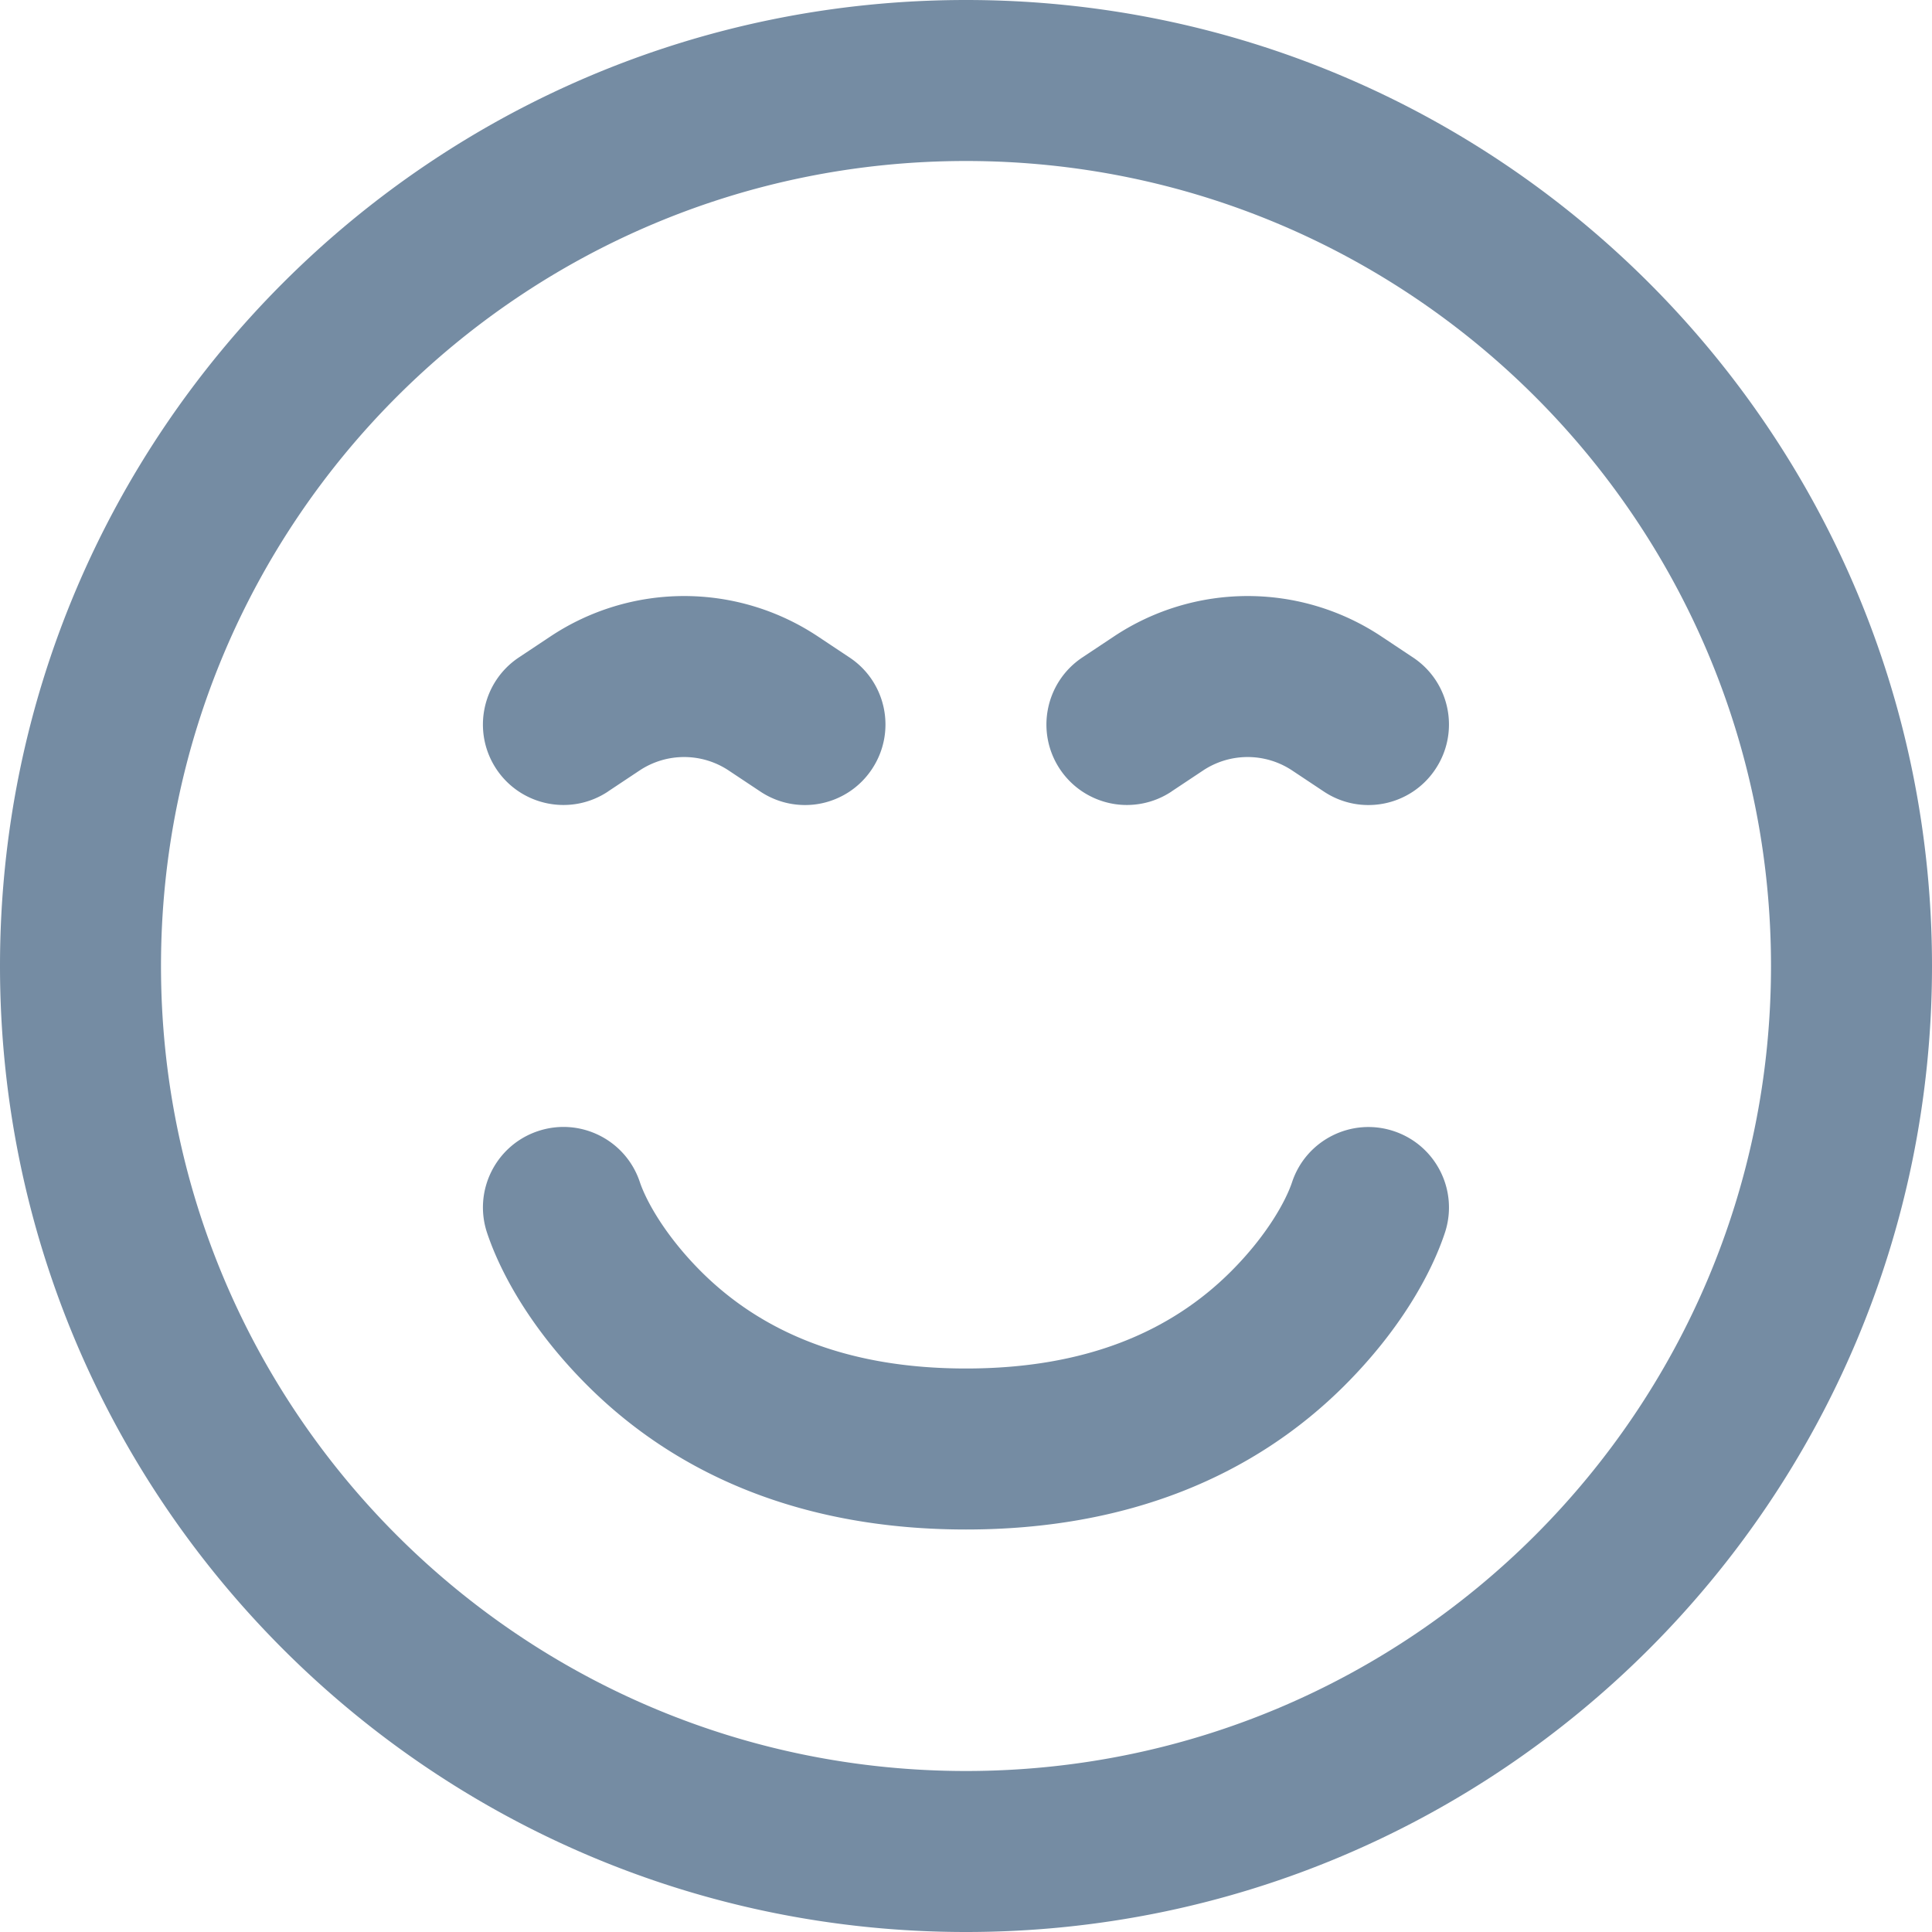
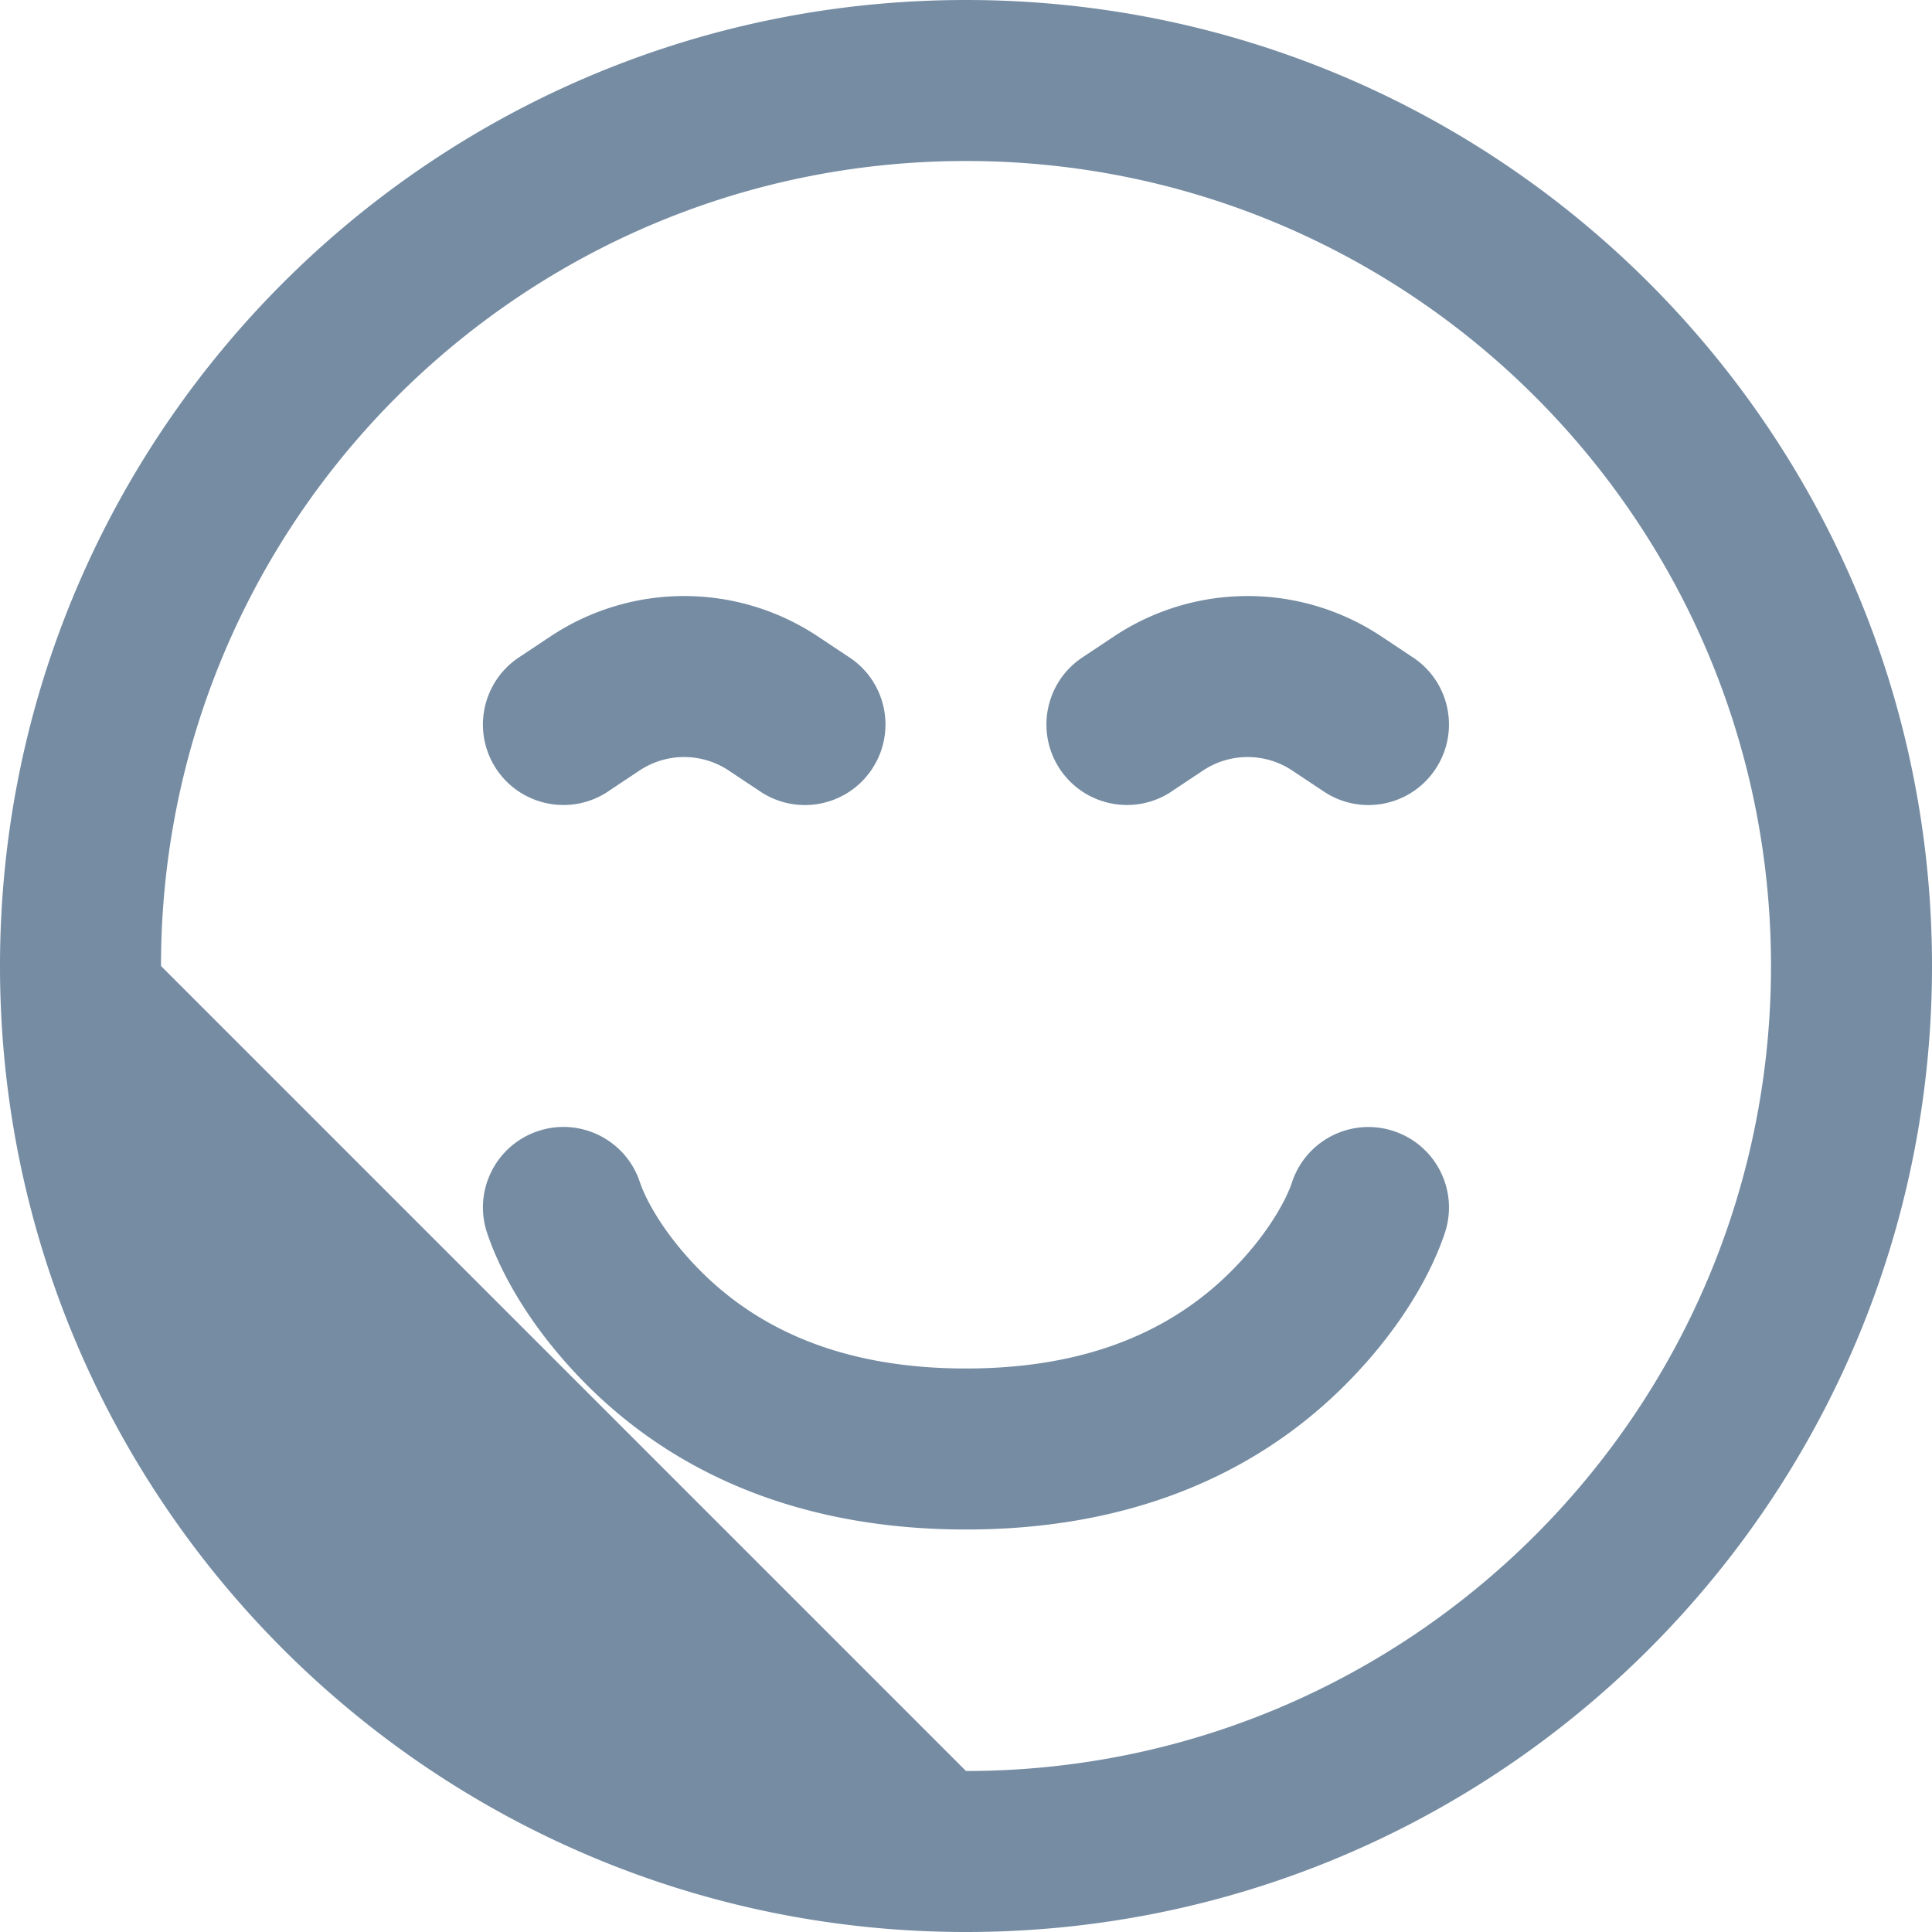
<svg xmlns="http://www.w3.org/2000/svg" xmlns:xlink="http://www.w3.org/1999/xlink" width="24" height="24" viewBox="0 0 24 24">
  <defs>
-     <path d="M12 24C5.373 24 0 18.627 0 12S5.373 0 12 0s12 5.373 12 12-5.373 12-12 12zm0-2c5.523 0 10-4.477 10-10S17.523 2 12 2 2 6.477 2 12s4.477 10 10 10zm-5.949-6.684c-.175-.524.108-1.09.632-1.265.524-.175 1.09.108 1.265.632.08.239.319.669.758 1.109C9.46 16.546 10.52 17 12 17s2.54-.454 3.293-1.207c.44-.44.679-.87.758-1.109.175-.524.741-.807 1.265-.632.524.175.807.741.632 1.265-.17.511-.556 1.205-1.242 1.891C15.585 18.329 14.02 19 12 19s-3.585-.671-4.707-1.793c-.685-.685-1.071-1.38-1.242-1.891zm1.503-5.484c-.46.306-1.08.182-1.387-.277-.306-.46-.182-1.08.277-1.387l.391-.26a3 3 0 0 1 3.328 0l.391.26c.46.306.584.927.277 1.387-.306.46-.927.584-1.387.277l-.391-.26a1 1 0 0 0-1.109 0l-.391.26zm7 0c-.46.306-1.08.182-1.387-.277-.306-.46-.182-1.08.277-1.387l.391-.26a3 3 0 0 1 3.328 0l.391.26c.46.306.584.927.277 1.387-.306.46-.927.584-1.387.277l-.391-.26a1 1 0 0 0-1.109 0l-.391.26z" id="icons-default-emoji" />
+     <path d="M12 24C5.373 24 0 18.627 0 12S5.373 0 12 0s12 5.373 12 12-5.373 12-12 12zm0-2c5.523 0 10-4.477 10-10S17.523 2 12 2 2 6.477 2 12zm-5.949-6.684c-.175-.524.108-1.09.632-1.265.524-.175 1.09.108 1.265.632.08.239.319.669.758 1.109C9.46 16.546 10.52 17 12 17s2.54-.454 3.293-1.207c.44-.44.679-.87.758-1.109.175-.524.741-.807 1.265-.632.524.175.807.741.632 1.265-.17.511-.556 1.205-1.242 1.891C15.585 18.329 14.02 19 12 19s-3.585-.671-4.707-1.793c-.685-.685-1.071-1.38-1.242-1.891zm1.503-5.484c-.46.306-1.08.182-1.387-.277-.306-.46-.182-1.08.277-1.387l.391-.26a3 3 0 0 1 3.328 0l.391.26c.46.306.584.927.277 1.387-.306.46-.927.584-1.387.277l-.391-.26a1 1 0 0 0-1.109 0l-.391.26zm7 0c-.46.306-1.08.182-1.387-.277-.306-.46-.182-1.08.277-1.387l.391-.26a3 3 0 0 1 3.328 0l.391.26c.46.306.584.927.277 1.387-.306.46-.927.584-1.387.277l-.391-.26a1 1 0 0 0-1.109 0l-.391.26z" id="icons-default-emoji" />
  </defs>
  <use xlink:href="#icons-default-emoji" fill="#758CA3" fill-rule="evenodd" />
</svg>